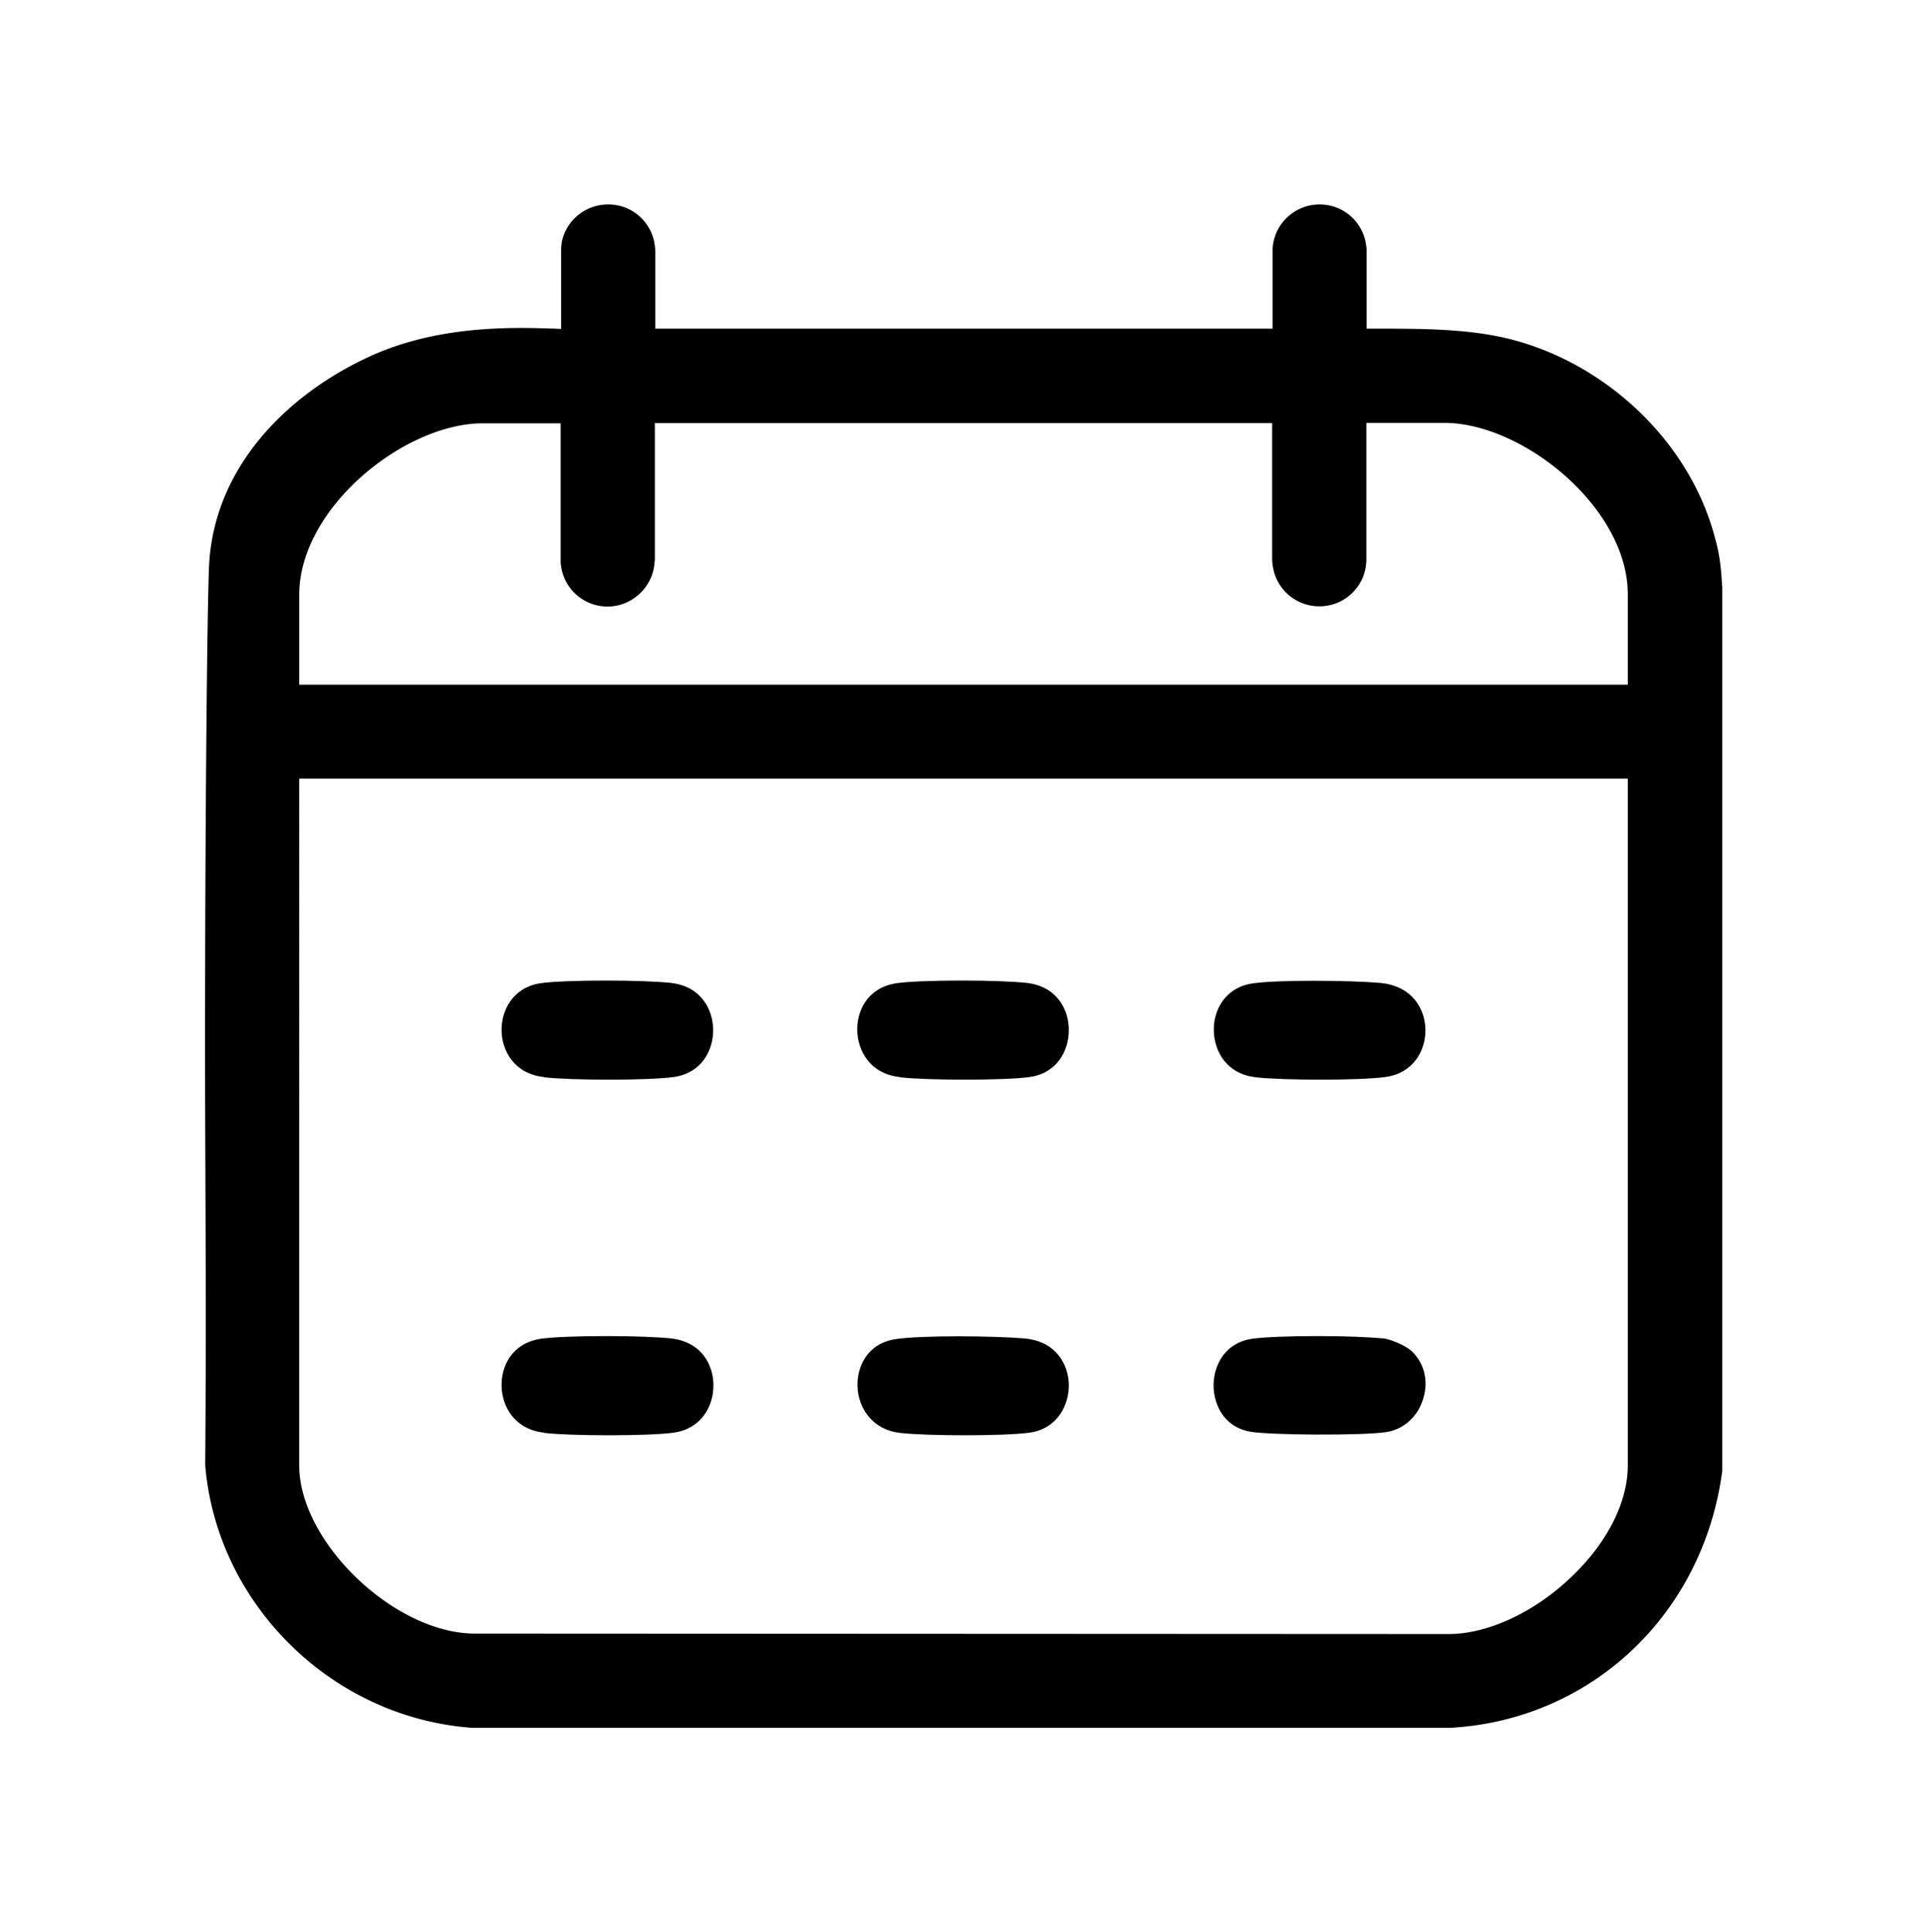
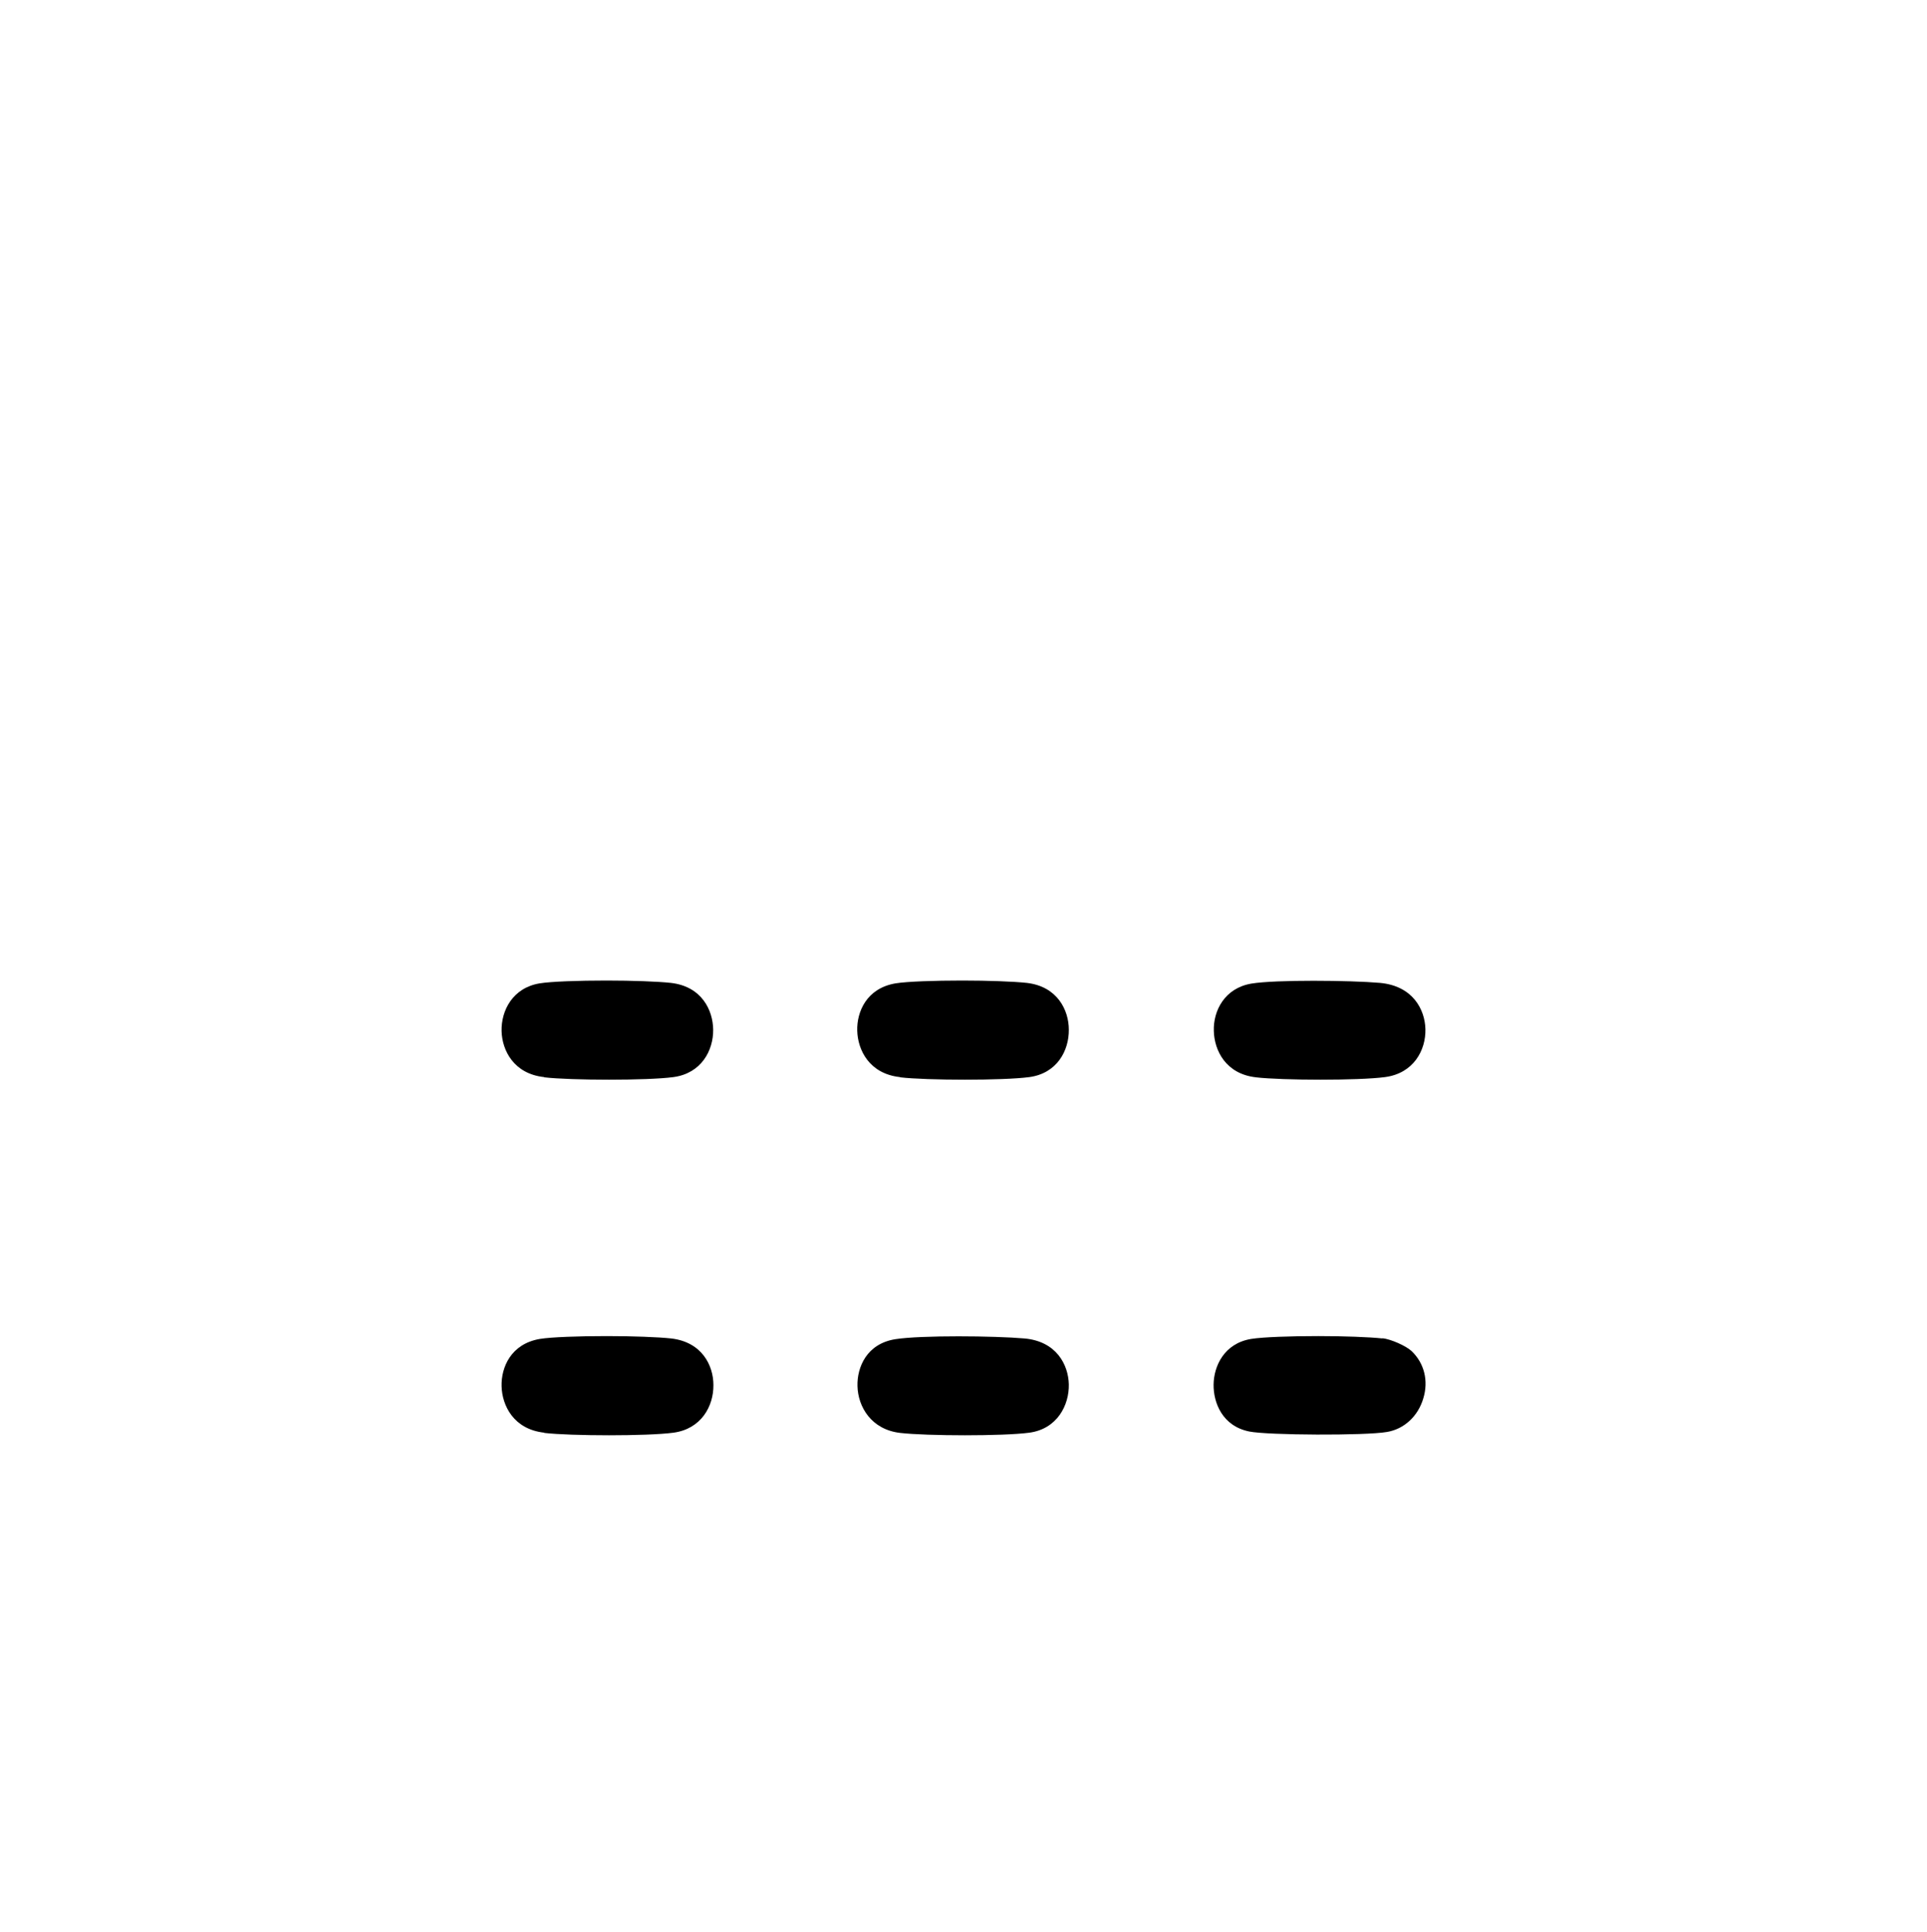
<svg xmlns="http://www.w3.org/2000/svg" id="Vrstva_2" viewBox="0 0 81.6 81.84">
  <defs>
    <style>.cls-2{fill:hsl(198, 71%, 22%)}</style>
  </defs>
  <g id="Vrstva_1-2">
-     <path d="M72.92 24.81c-.05-1.25-.25-1.84-.34-2.18-1.13-4.07-4.72-7.33-8.77-8.3-1.66-.39-3.43-.41-5.38-.41h-.56v-3.35s-.01-.15-.02-.18a1.98 1.98 0 0 0-1.97-1.73c-1.07 0-1.94.84-1.99 1.88v3.38H27.75v-3.29s0-.09-.01-.1a1.98 1.98 0 0 0-1.99-1.87c-.95 0-1.75.66-1.95 1.54 0 .01 0 .03-.01.04-.01.04-.03.29-.03.29V13.93l-.58-.02c-.35-.01-.71-.02-1.08-.02-2 0-4.37.22-6.6 1.28-3.44 1.63-6.47 4.69-6.65 8.85-.11 2.91-.19 15.86-.16 23.64.02 4.72.04 9.6 0 14.4.49 5.87 5.34 10.68 11.29 11.12h41.45c5.96-.34 10.7-4.81 11.5-10.88V24.81Zm-3.99 37.26c0 1.55-.87 3.28-2.4 4.73-1.57 1.5-3.54 2.41-5.19 2.41h-.2l-41.07-.02c-3.39-.03-7.4-3.89-7.4-7.12V32.98h56.26v29.09Zm0-33.07H12.67v-3.81c0-3.67 4.45-7.26 7.77-7.26h3.3v5.88s.01.17.02.18c.14.96.96 1.7 1.97 1.7s1.88-.79 1.98-1.79c0-.02.02-.19.02-.19v-5.79h26.14v5.82s.02.24.03.25c.14.95.96 1.69 1.97 1.69s1.83-.74 1.97-1.7c0-.02.02-.22.02-.22V17.91h3.3c3.32 0 7.77 3.59 7.77 7.26v3.81Z" class="cls-2" />
    <path d="M23.05 60.69c1.12.13 4.36.14 5.47-.01 1.18-.16 1.7-1.13 1.69-2.02 0-.82-.48-1.82-1.79-1.97-.55-.06-1.64-.1-2.73-.1-1.17 0-2.34.04-2.83.12-1.23.21-1.64 1.21-1.62 2 .02.82.51 1.83 1.81 1.97ZM58.54 56.69c-.55-.06-1.64-.1-2.72-.1-1.17 0-2.34.04-2.84.12-1.15.19-1.58 1.16-1.59 1.93-.01.77.37 1.76 1.51 1.99.78.16 4.92.18 5.83.02.73-.12 1.32-.67 1.54-1.42.23-.75.04-1.5-.5-2.01-.24-.22-.87-.5-1.23-.54ZM53.18 45.63c1.12.13 4.36.14 5.47-.01 1.21-.16 1.73-1.14 1.71-2.03-.02-.83-.53-1.83-1.92-1.96-1.26-.11-4.43-.14-5.45.03-1.13.19-1.62 1.15-1.59 2.01.02.81.5 1.82 1.79 1.96ZM23.05 45.63c1.12.13 4.36.14 5.47-.01 1.18-.16 1.69-1.13 1.68-2.01-.01-.82-.48-1.83-1.79-1.98-.55-.06-1.64-.1-2.73-.1-1.17 0-2.34.04-2.83.12-1.14.19-1.63 1.15-1.61 2.02.02.81.51 1.81 1.8 1.95ZM38.12 45.63c1.12.13 4.36.14 5.47-.01 1.17-.16 1.68-1.12 1.67-2.01 0-.82-.48-1.83-1.78-1.98-.55-.06-1.64-.1-2.73-.1-1.17 0-2.34.04-2.83.12-1.23.21-1.64 1.21-1.62 2 .02.82.51 1.83 1.81 1.97ZM38.12 60.69c1.12.13 4.36.14 5.47-.01 1.18-.16 1.69-1.17 1.67-2.05-.02-.82-.52-1.82-1.88-1.94-1.26-.11-4.37-.14-5.46.03-1.22.19-1.63 1.19-1.61 1.98.02.89.59 1.85 1.81 1.99Z" class="cls-2" />
  </g>
</svg>